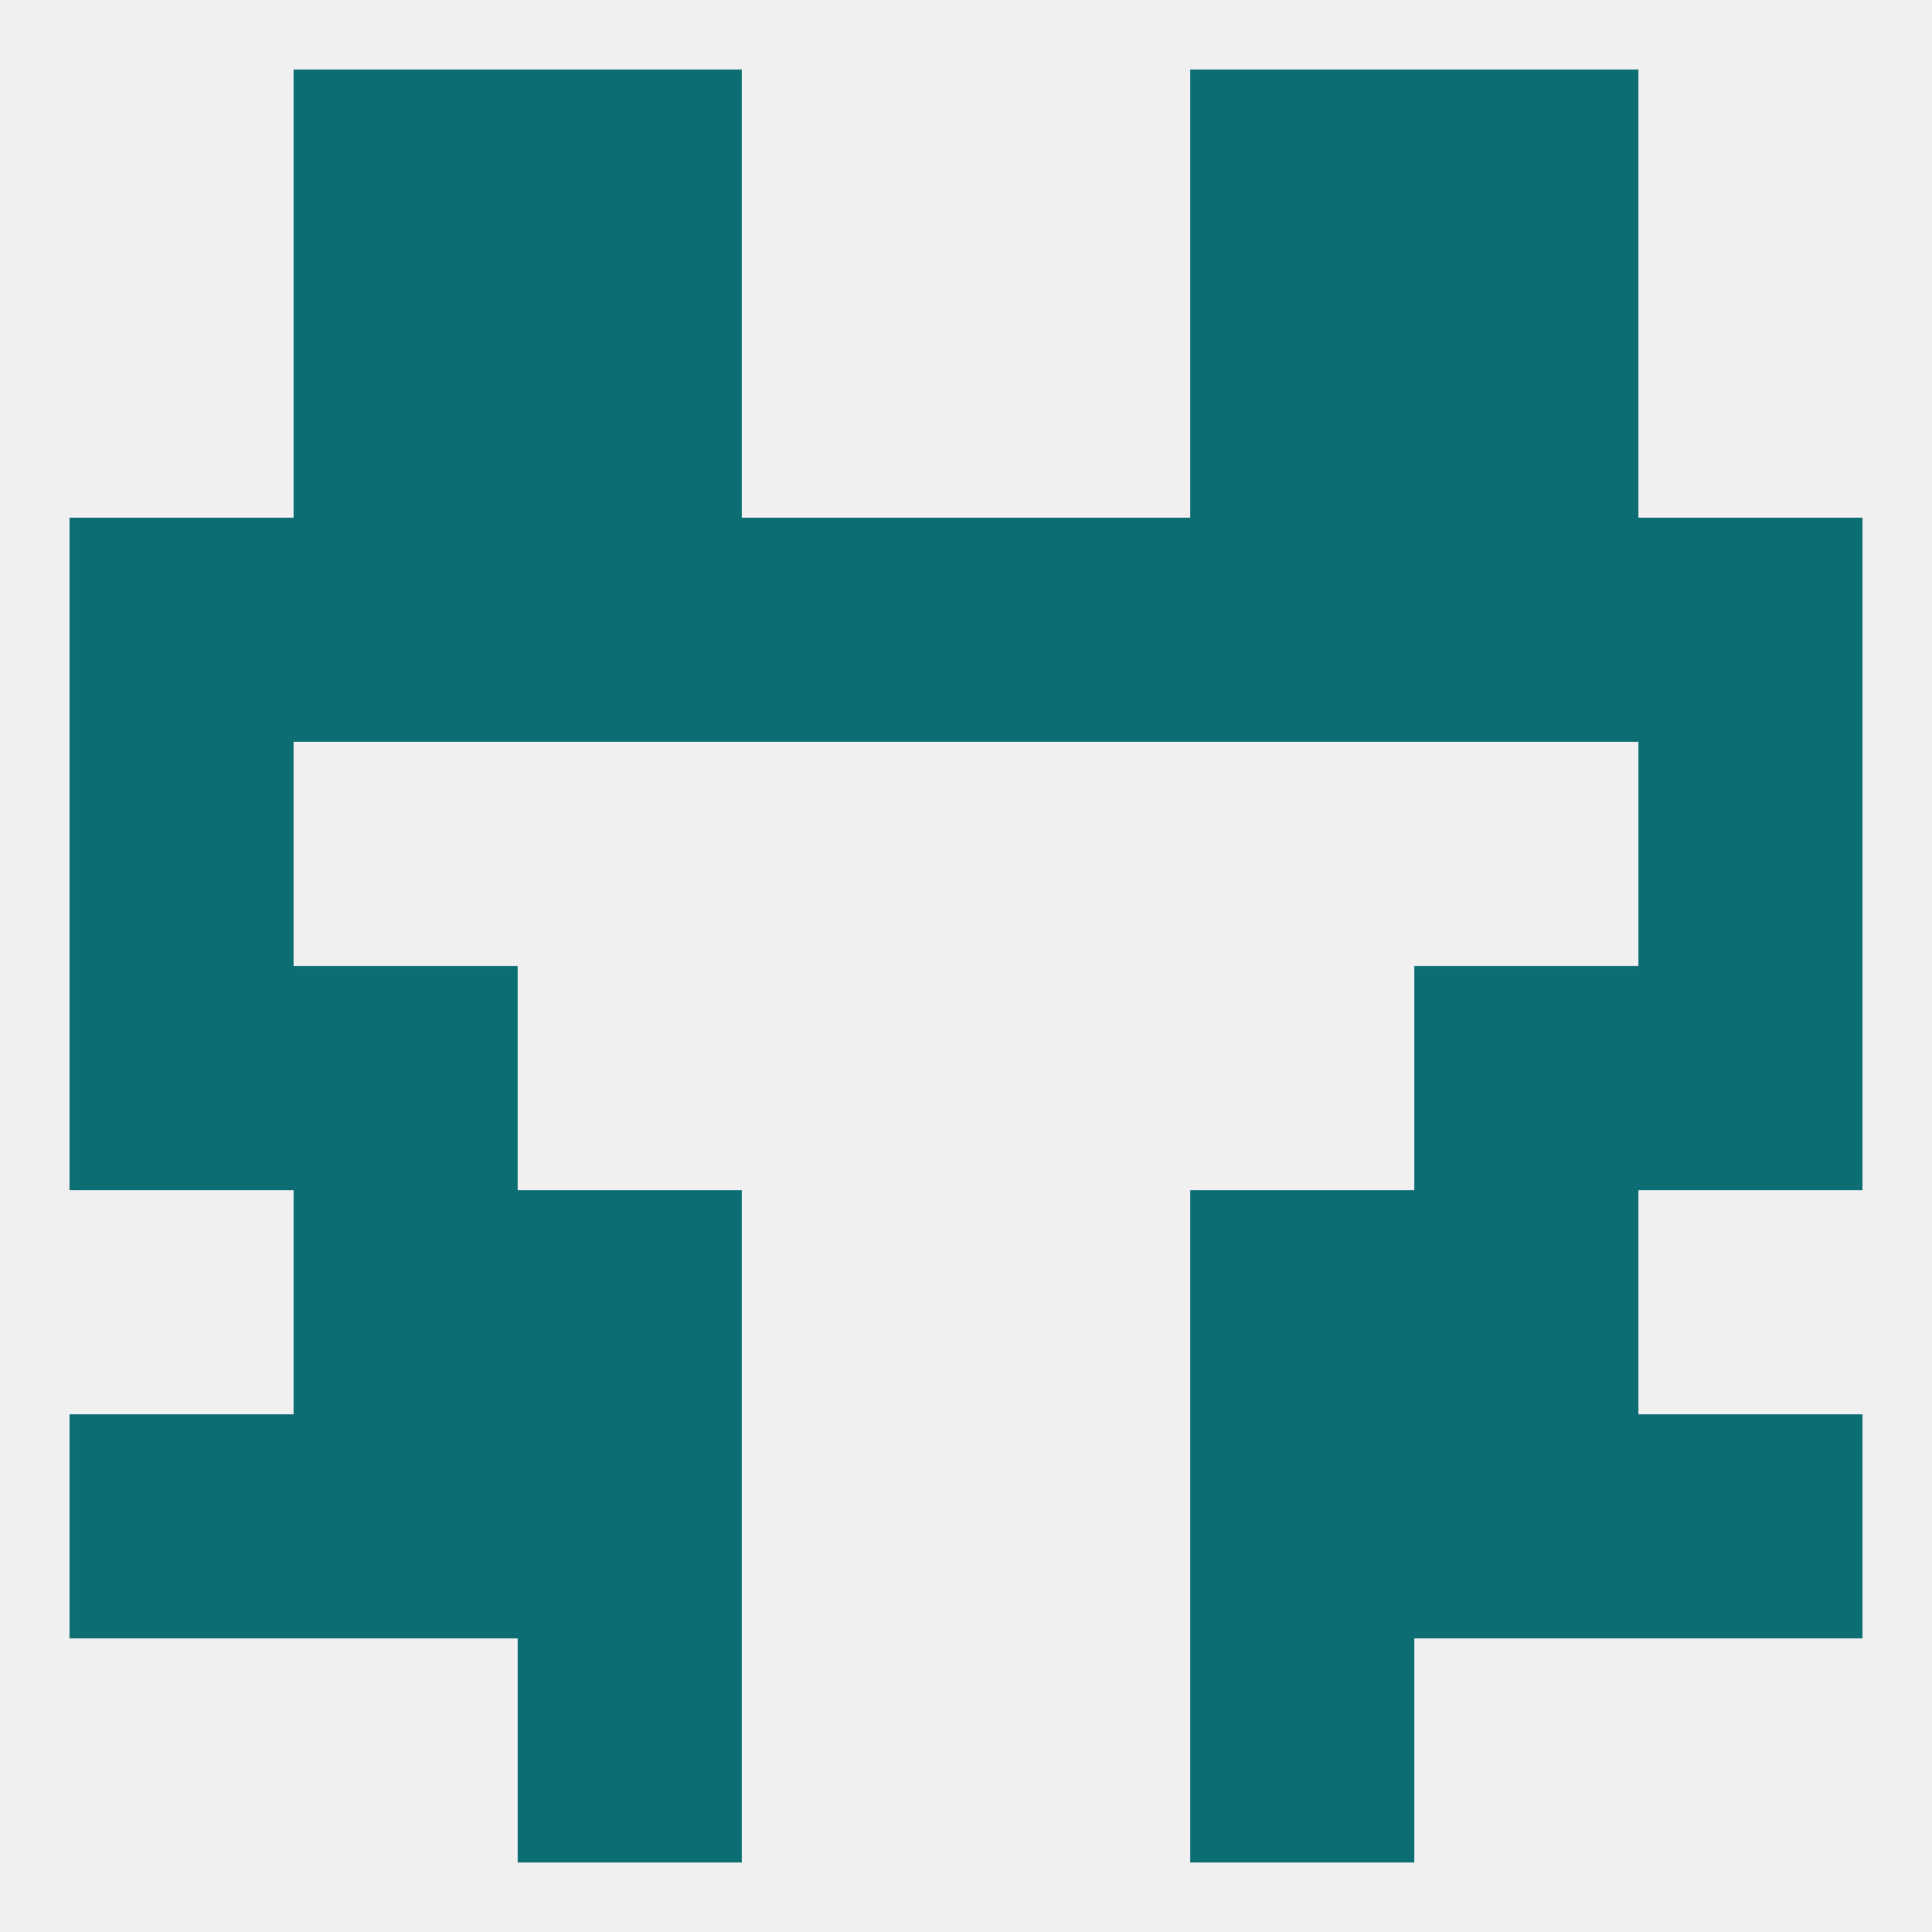
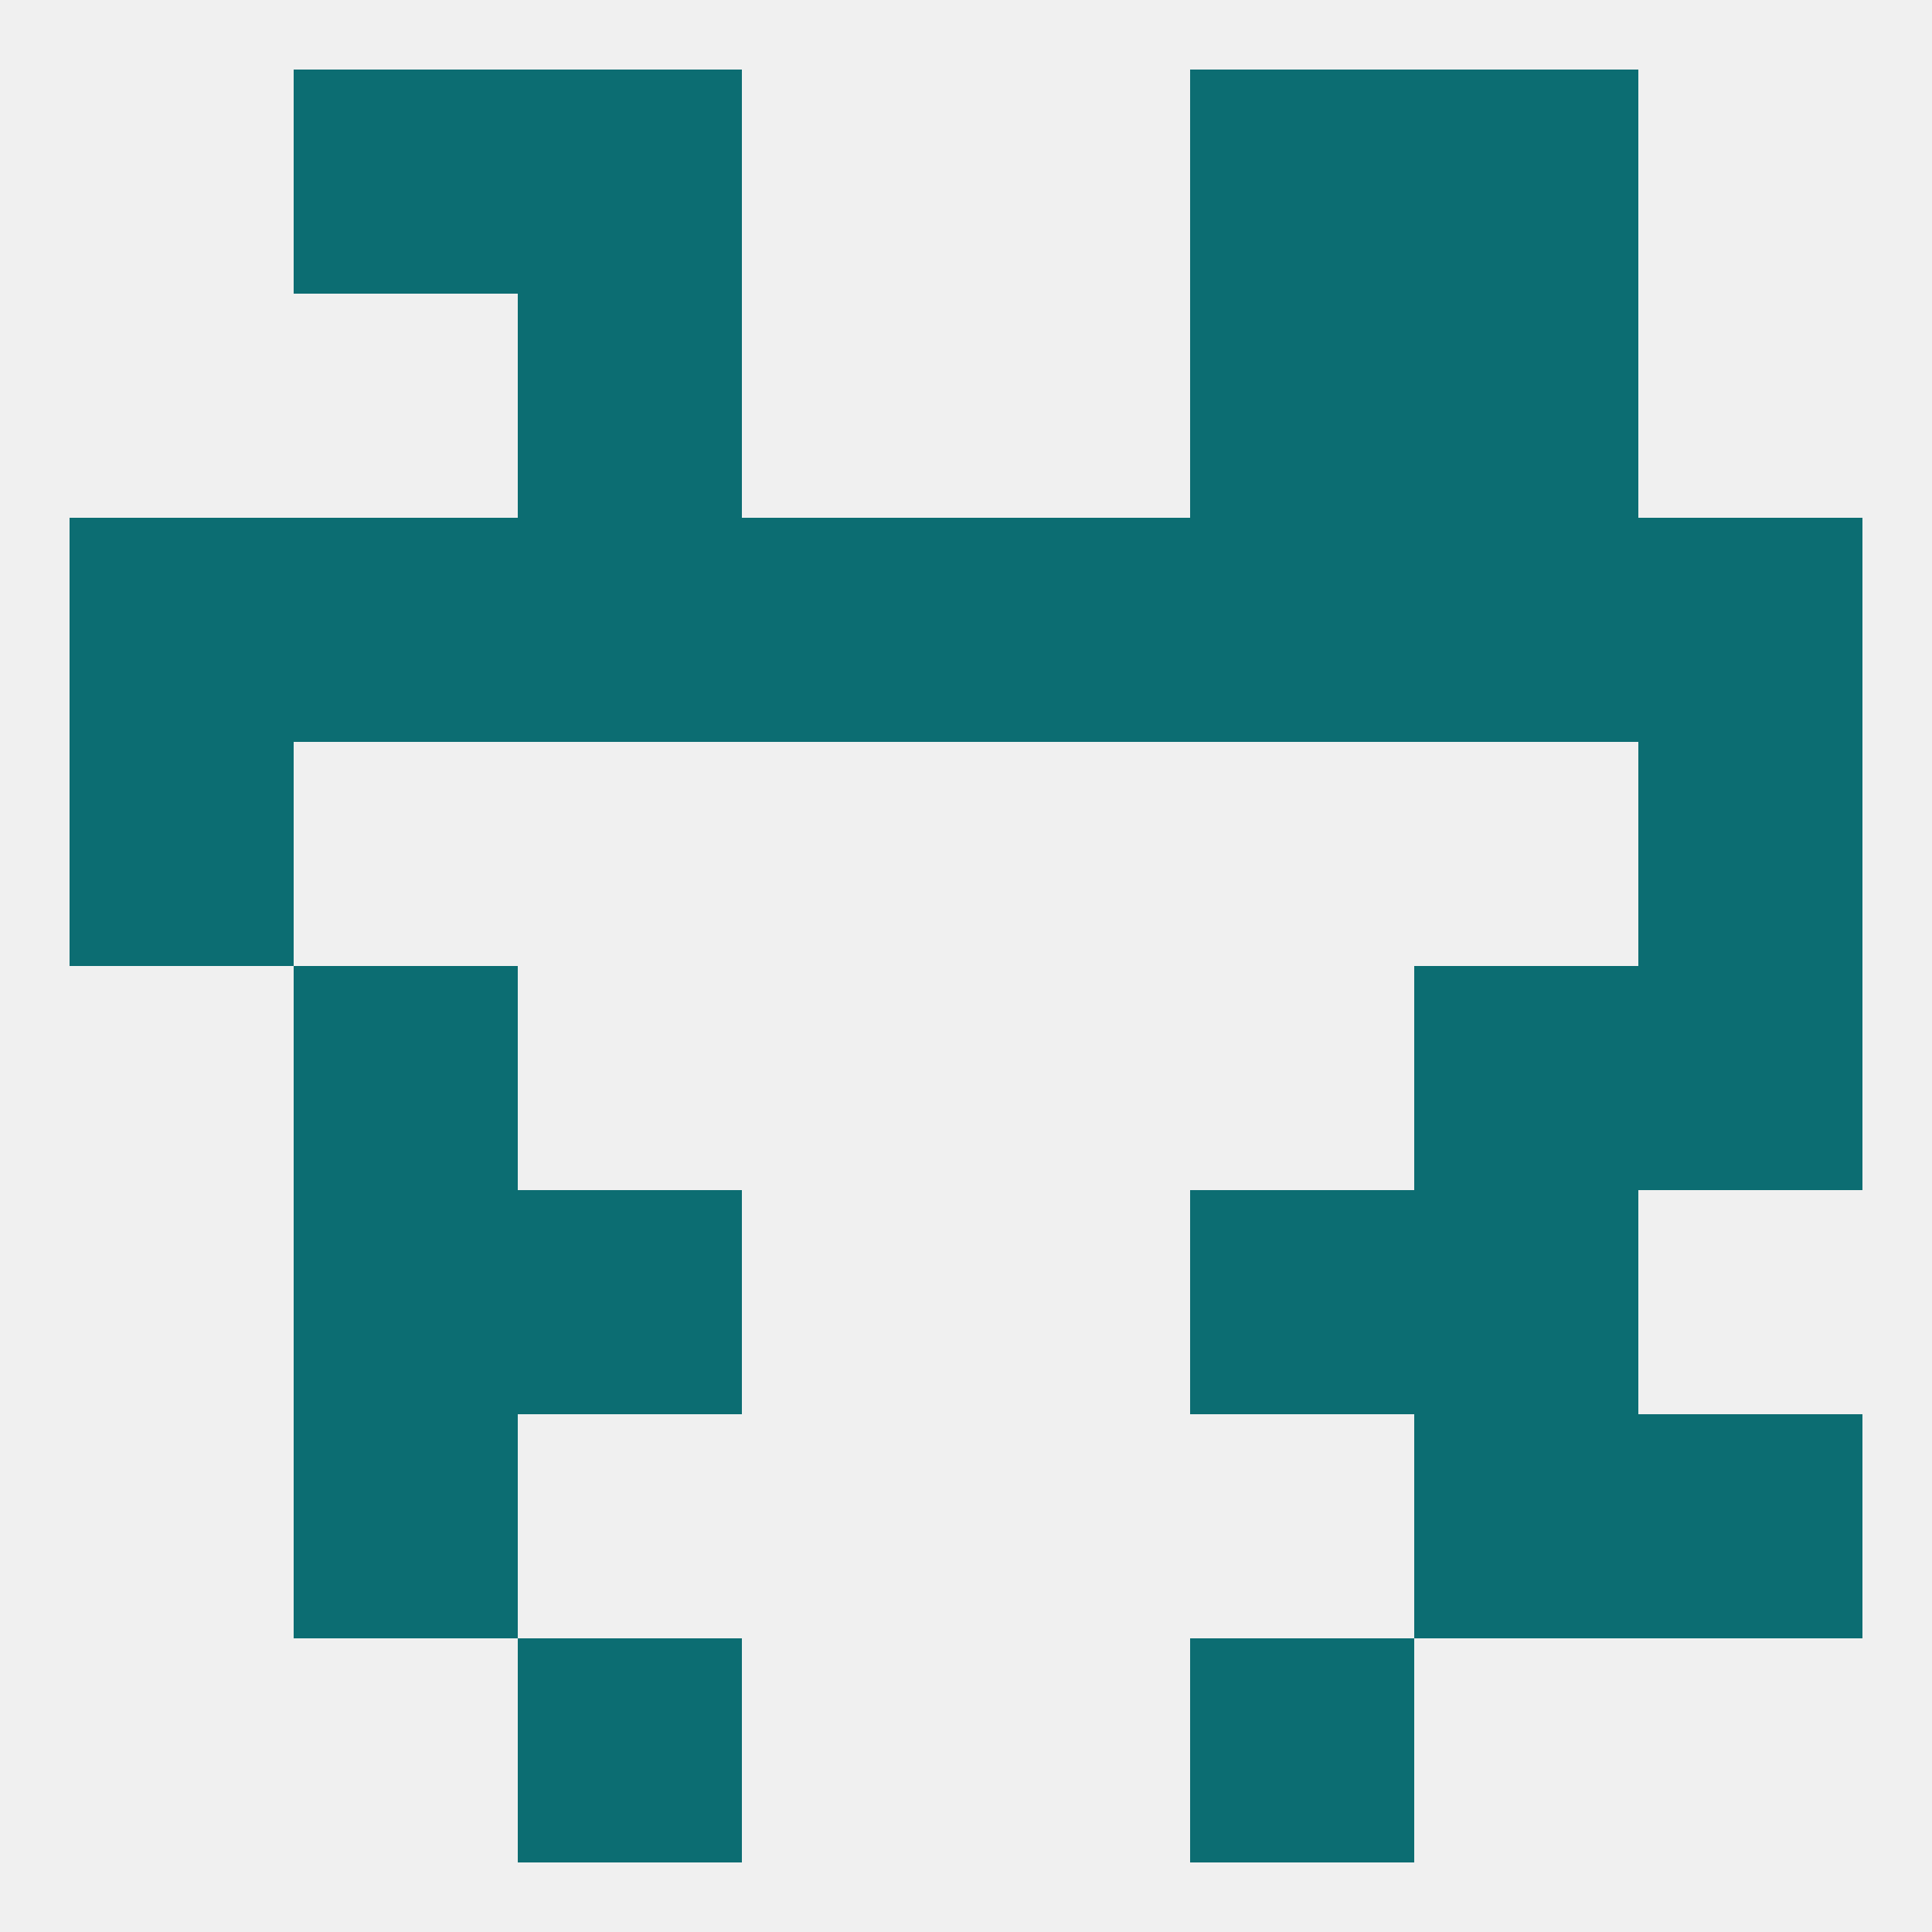
<svg xmlns="http://www.w3.org/2000/svg" version="1.1" baseprofile="full" width="250" height="250" viewBox="0 0 250 250">
  <rect width="100%" height="100%" fill="rgba(240,240,240,255)" />
  <rect x="38" y="67" width="29" height="29" fill="rgba(12,109,114,255)" />
  <rect x="183" y="67" width="29" height="29" fill="rgba(12,109,114,255)" />
  <rect x="9" y="67" width="29" height="29" fill="rgba(12,109,114,255)" />
  <rect x="212" y="67" width="29" height="29" fill="rgba(12,109,114,255)" />
  <rect x="96" y="67" width="29" height="29" fill="rgba(12,109,114,255)" />
  <rect x="125" y="67" width="29" height="29" fill="rgba(12,109,114,255)" />
  <rect x="67" y="67" width="29" height="29" fill="rgba(12,109,114,255)" />
  <rect x="154" y="67" width="29" height="29" fill="rgba(12,109,114,255)" />
  <rect x="67" y="38" width="29" height="29" fill="rgba(12,109,114,255)" />
  <rect x="154" y="38" width="29" height="29" fill="rgba(12,109,114,255)" />
-   <rect x="38" y="38" width="29" height="29" fill="rgba(12,109,114,255)" />
  <rect x="183" y="38" width="29" height="29" fill="rgba(12,109,114,255)" />
  <rect x="38" y="9" width="29" height="29" fill="rgba(12,109,114,255)" />
  <rect x="183" y="9" width="29" height="29" fill="rgba(12,109,114,255)" />
  <rect x="67" y="9" width="29" height="29" fill="rgba(12,109,114,255)" />
  <rect x="154" y="9" width="29" height="29" fill="rgba(12,109,114,255)" />
  <rect x="67" y="212" width="29" height="29" fill="rgba(12,109,114,255)" />
  <rect x="154" y="212" width="29" height="29" fill="rgba(12,109,114,255)" />
-   <rect x="9" y="183" width="29" height="29" fill="rgba(12,109,114,255)" />
  <rect x="212" y="183" width="29" height="29" fill="rgba(12,109,114,255)" />
-   <rect x="67" y="183" width="29" height="29" fill="rgba(12,109,114,255)" />
-   <rect x="154" y="183" width="29" height="29" fill="rgba(12,109,114,255)" />
  <rect x="38" y="183" width="29" height="29" fill="rgba(12,109,114,255)" />
  <rect x="183" y="183" width="29" height="29" fill="rgba(12,109,114,255)" />
  <rect x="154" y="154" width="29" height="29" fill="rgba(12,109,114,255)" />
  <rect x="38" y="154" width="29" height="29" fill="rgba(12,109,114,255)" />
  <rect x="183" y="154" width="29" height="29" fill="rgba(12,109,114,255)" />
  <rect x="67" y="154" width="29" height="29" fill="rgba(12,109,114,255)" />
-   <rect x="9" y="125" width="29" height="29" fill="rgba(12,109,114,255)" />
  <rect x="212" y="125" width="29" height="29" fill="rgba(12,109,114,255)" />
  <rect x="38" y="125" width="29" height="29" fill="rgba(12,109,114,255)" />
  <rect x="183" y="125" width="29" height="29" fill="rgba(12,109,114,255)" />
  <rect x="9" y="96" width="29" height="29" fill="rgba(12,109,114,255)" />
  <rect x="212" y="96" width="29" height="29" fill="rgba(12,109,114,255)" />
</svg>